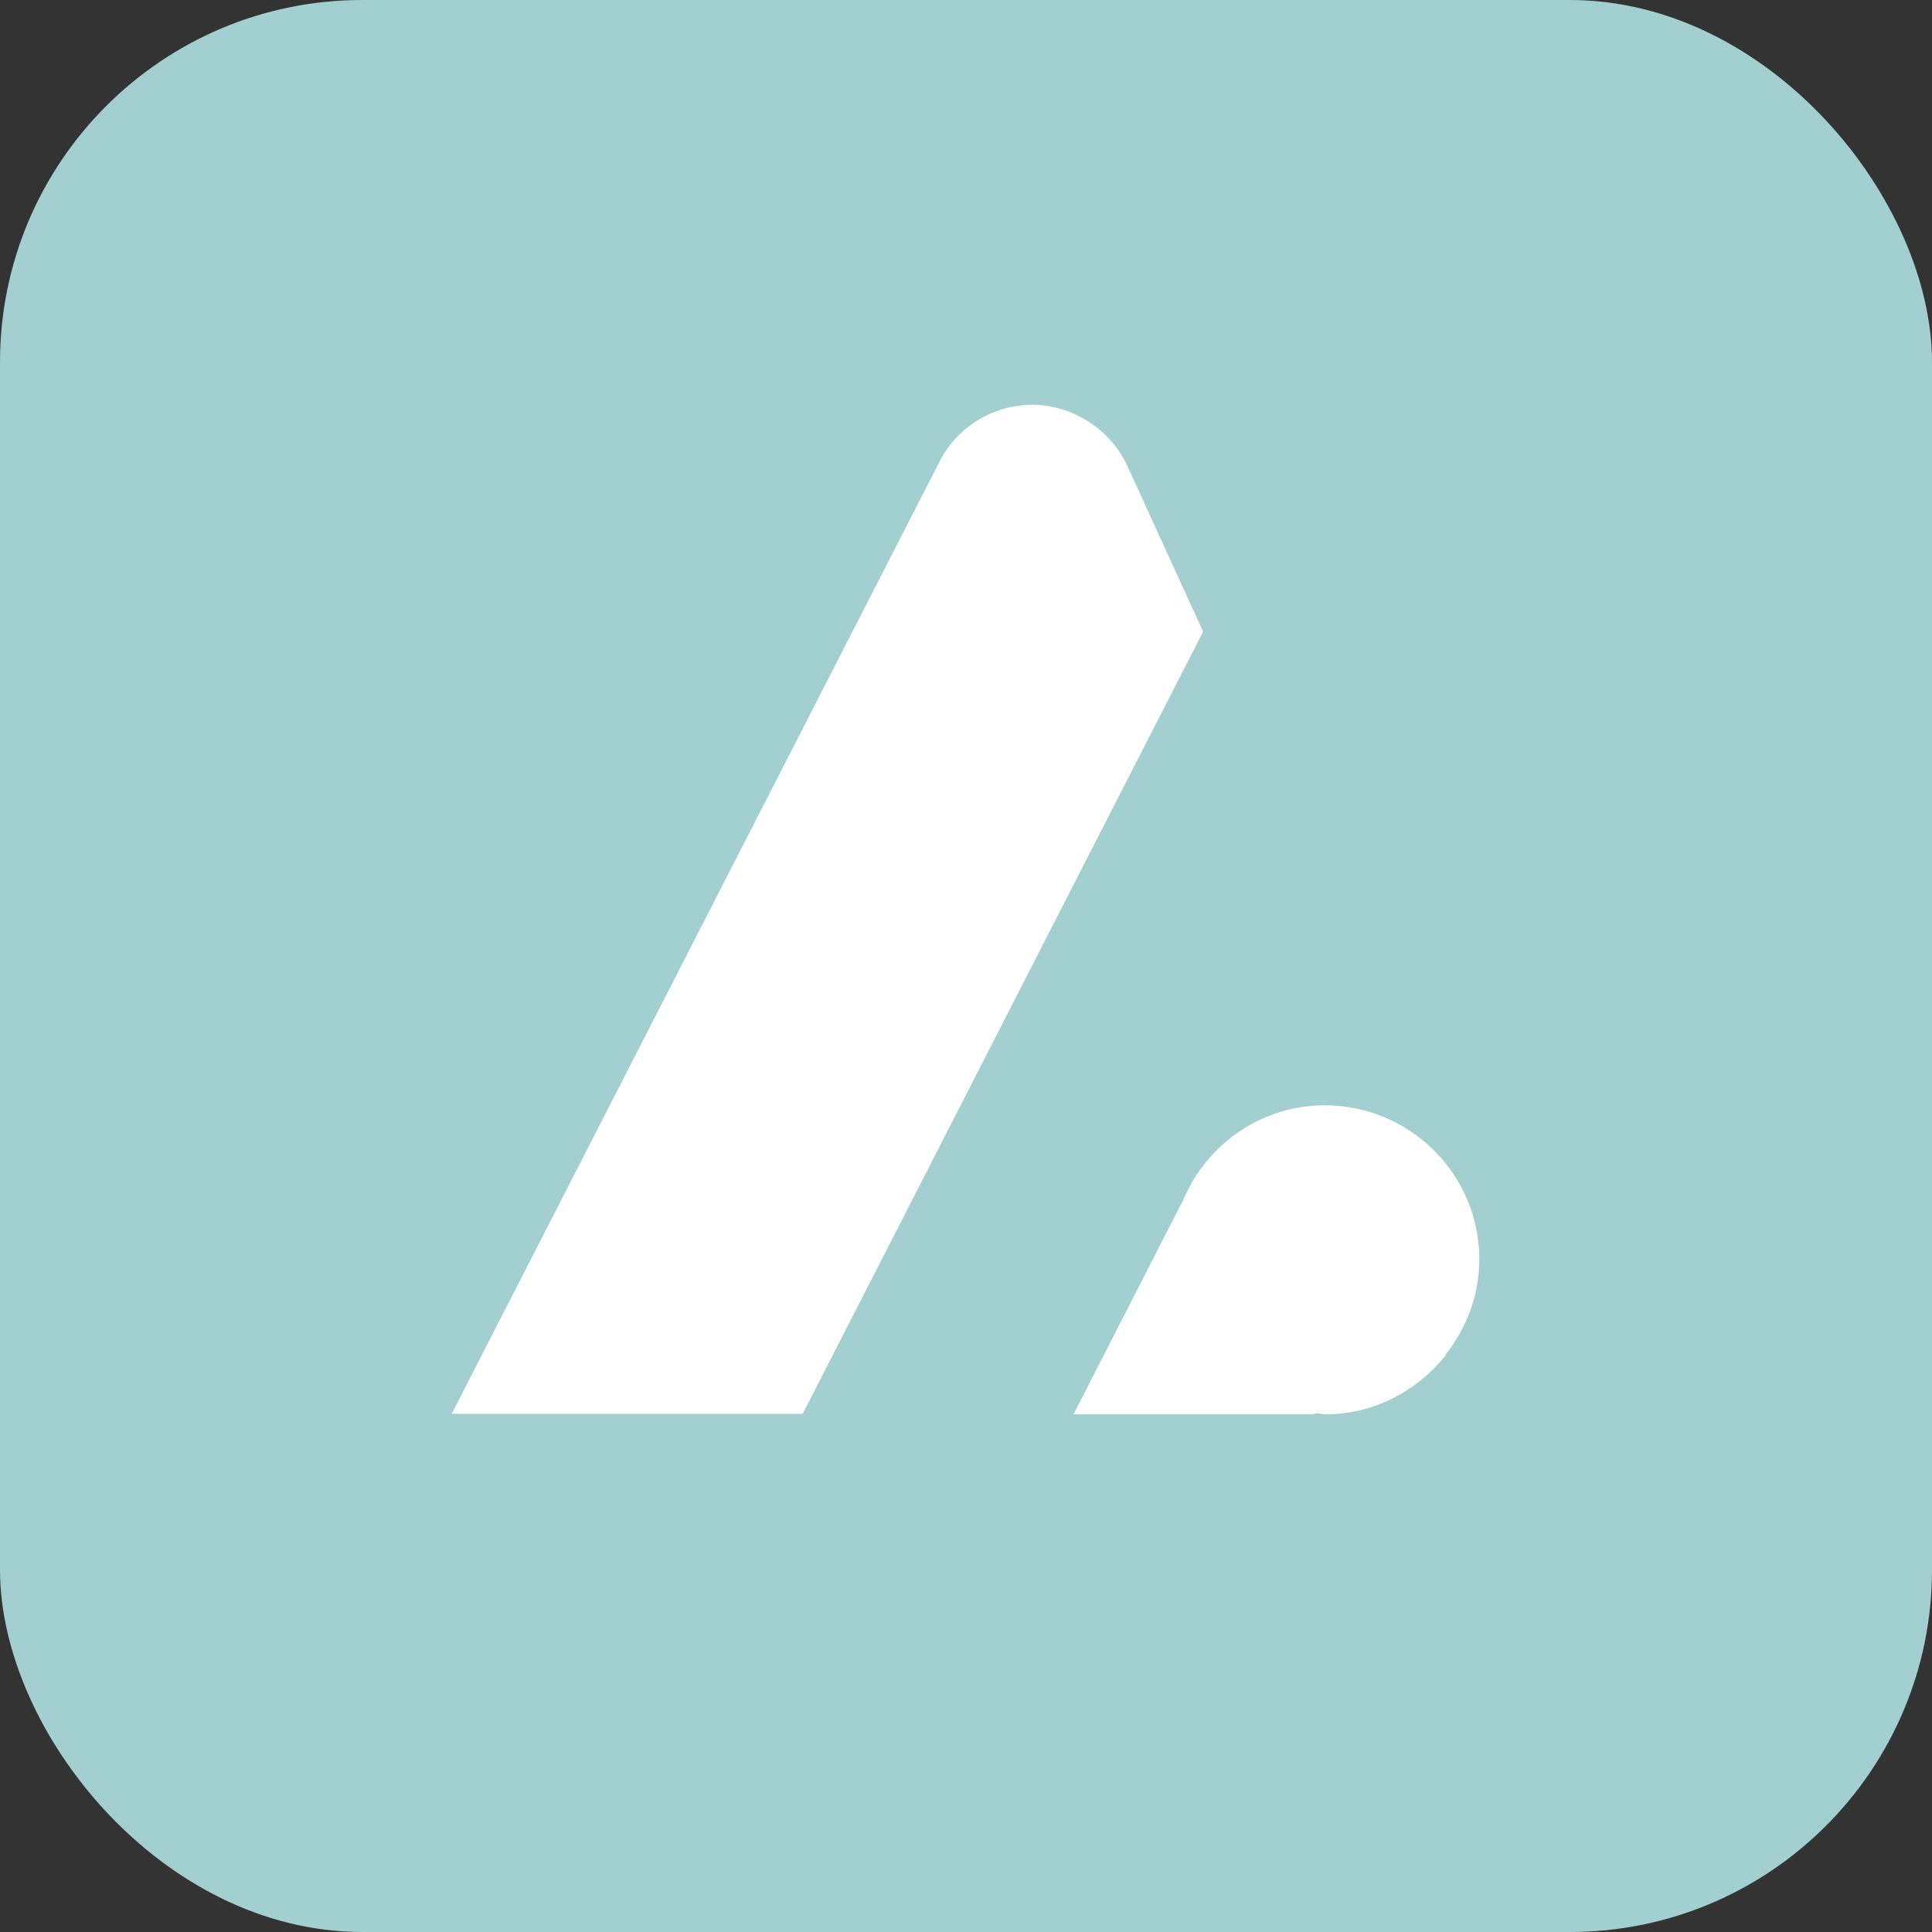
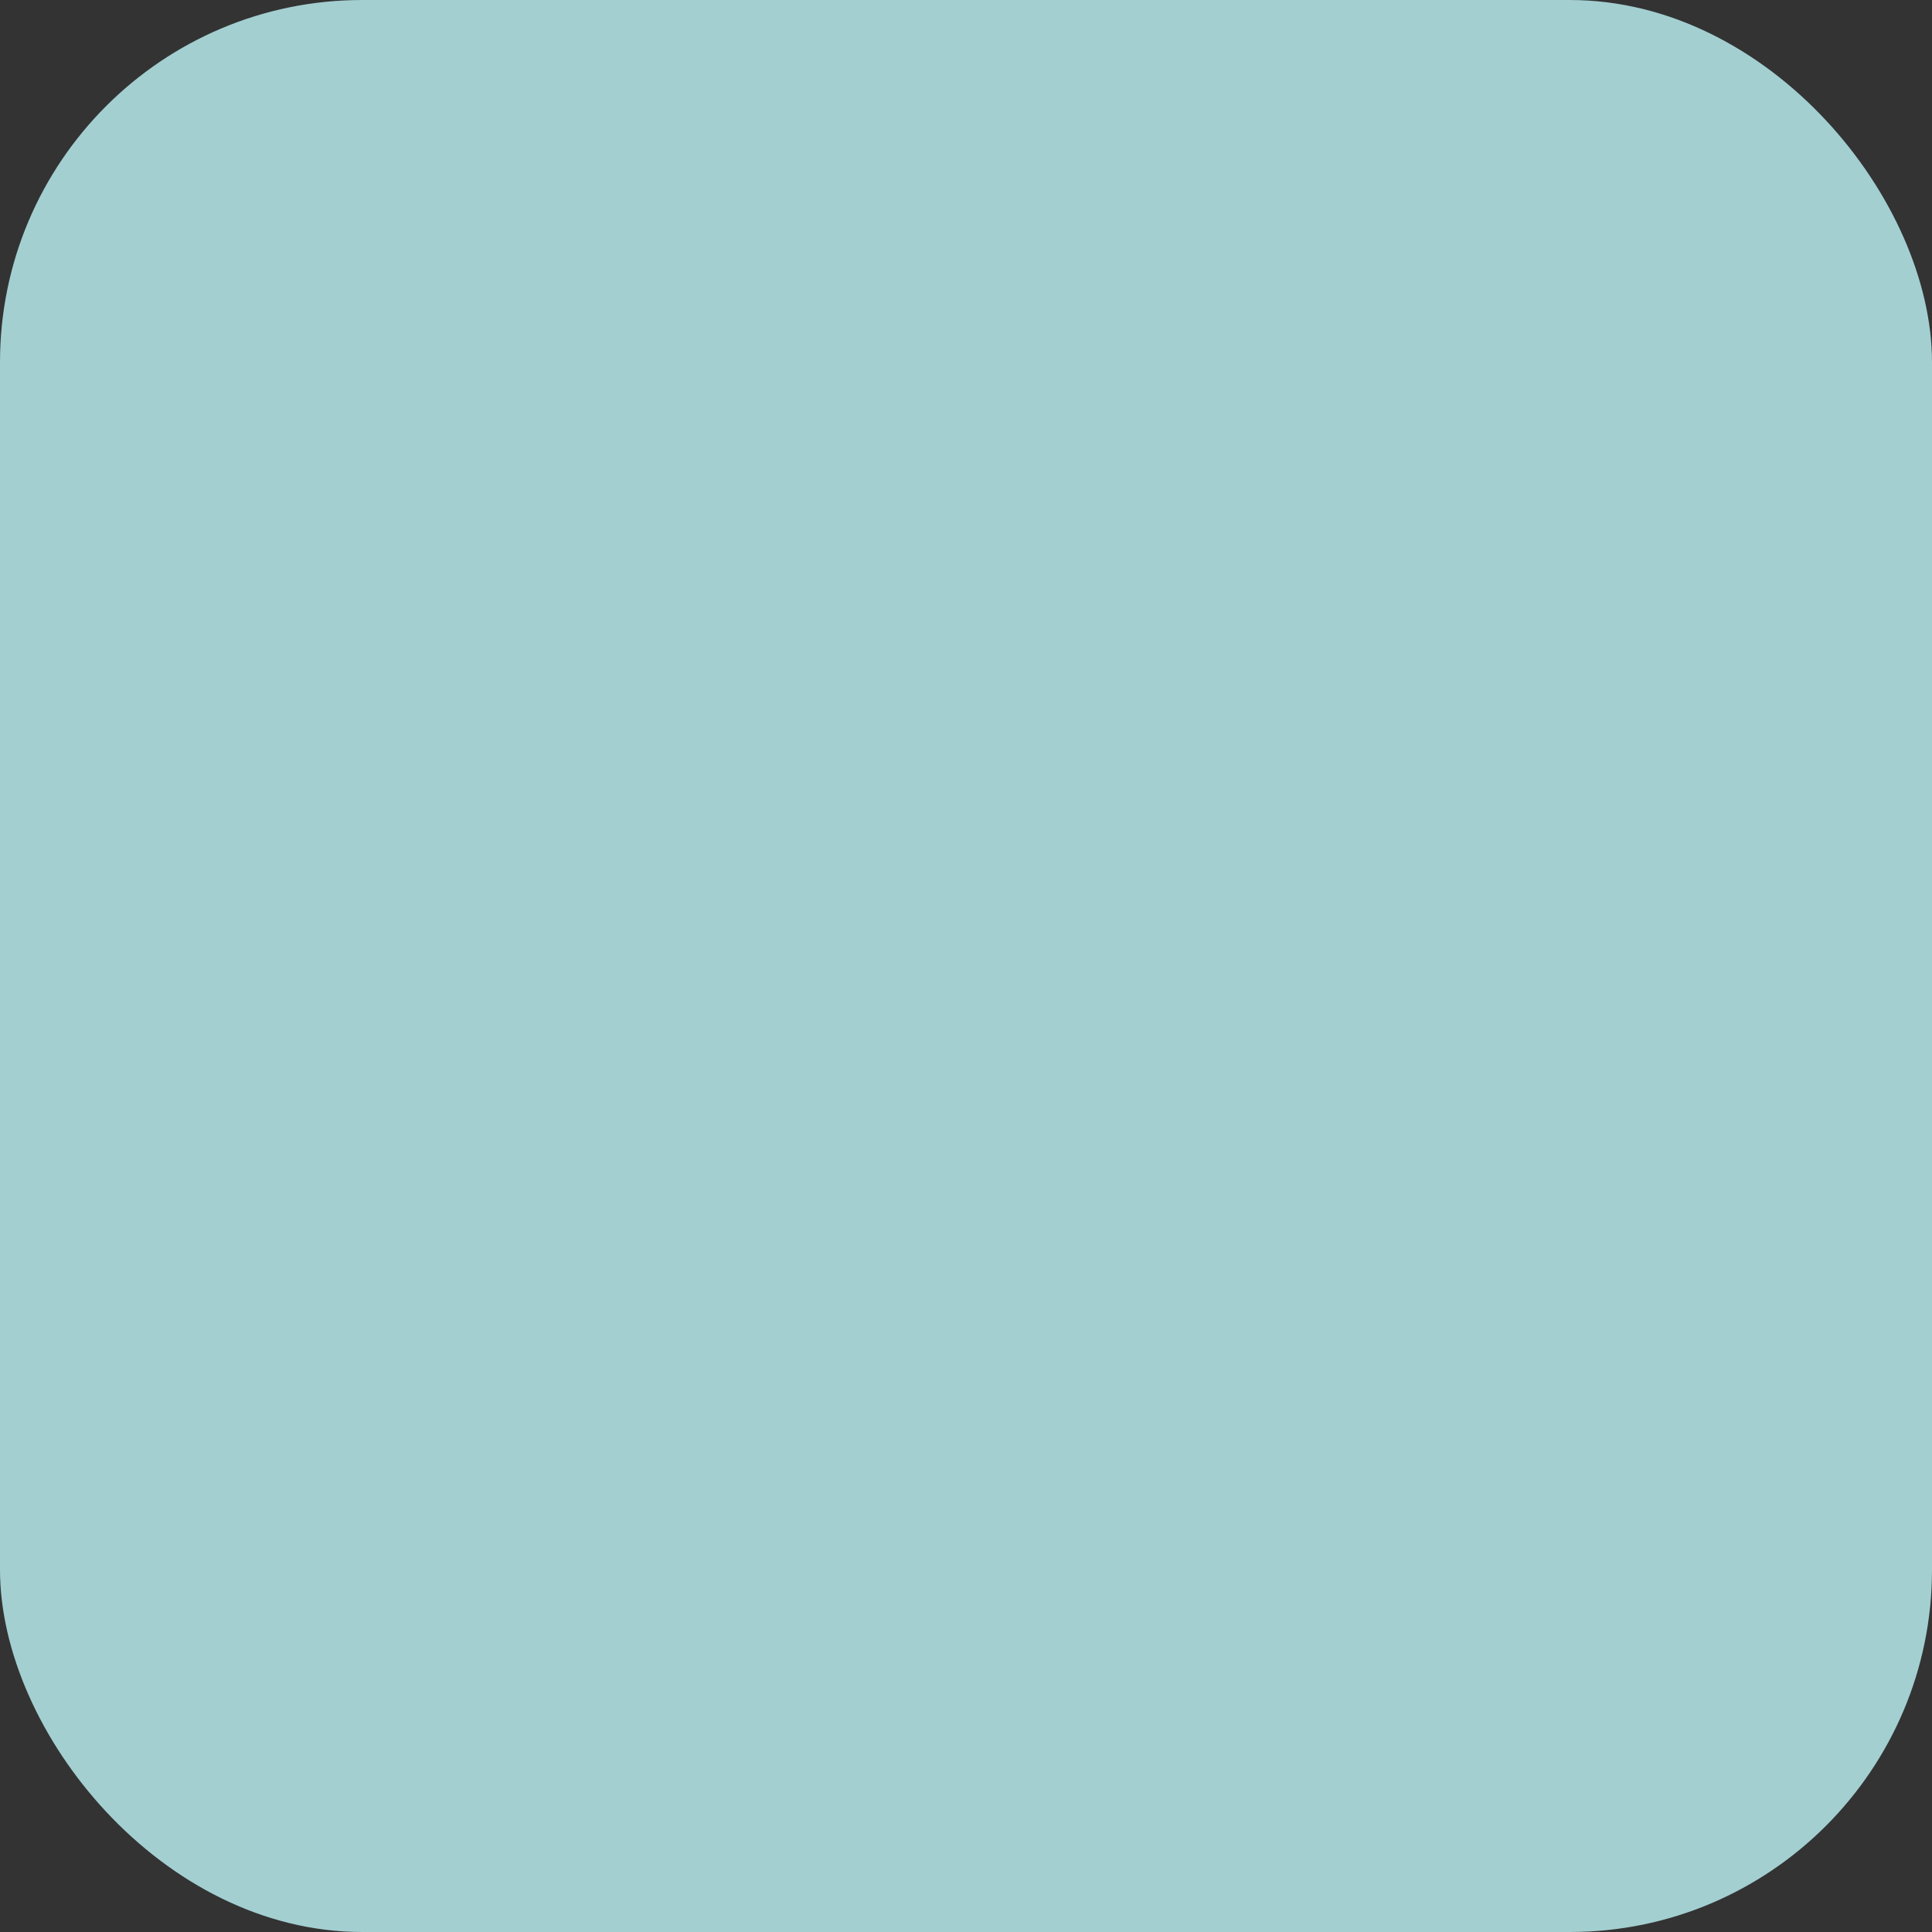
<svg xmlns="http://www.w3.org/2000/svg" width="512" height="512" viewBox="0 0 512 512" fill="none">
  <rect x="0" y="0" width="512" height="512" fill="#333333" stroke="none" />
  <title>Integrated Advisory Pathway</title>
  <rect width="512" height="512" rx="96" fill="#A3CFD1" />
-   <path d="M119.709 374.674L249.005 122.302C253.669 113.103 263.256 107.273 273.62 107.273C283.984 107.273 294.219 113.622 298.754 123.468L318.835 167.387L212.729 374.674H119.968H119.709ZM383.094 359.257C383.094 359.257 382.964 359.387 382.835 359.516C375.32 368.715 364.049 374.804 351.223 374.804C350.575 374.804 349.928 374.674 349.28 374.545C348.632 374.545 347.984 374.804 347.466 374.804H284.503L313.523 318.059C313.523 318.059 313.782 317.541 313.911 317.152L315.984 313.136C323.11 301.087 336.065 292.925 351.094 292.925C373.636 292.925 392.033 311.193 392.033 333.735C392.033 343.452 388.535 352.132 382.964 359.128L383.094 359.257Z" fill="white" />
</svg>